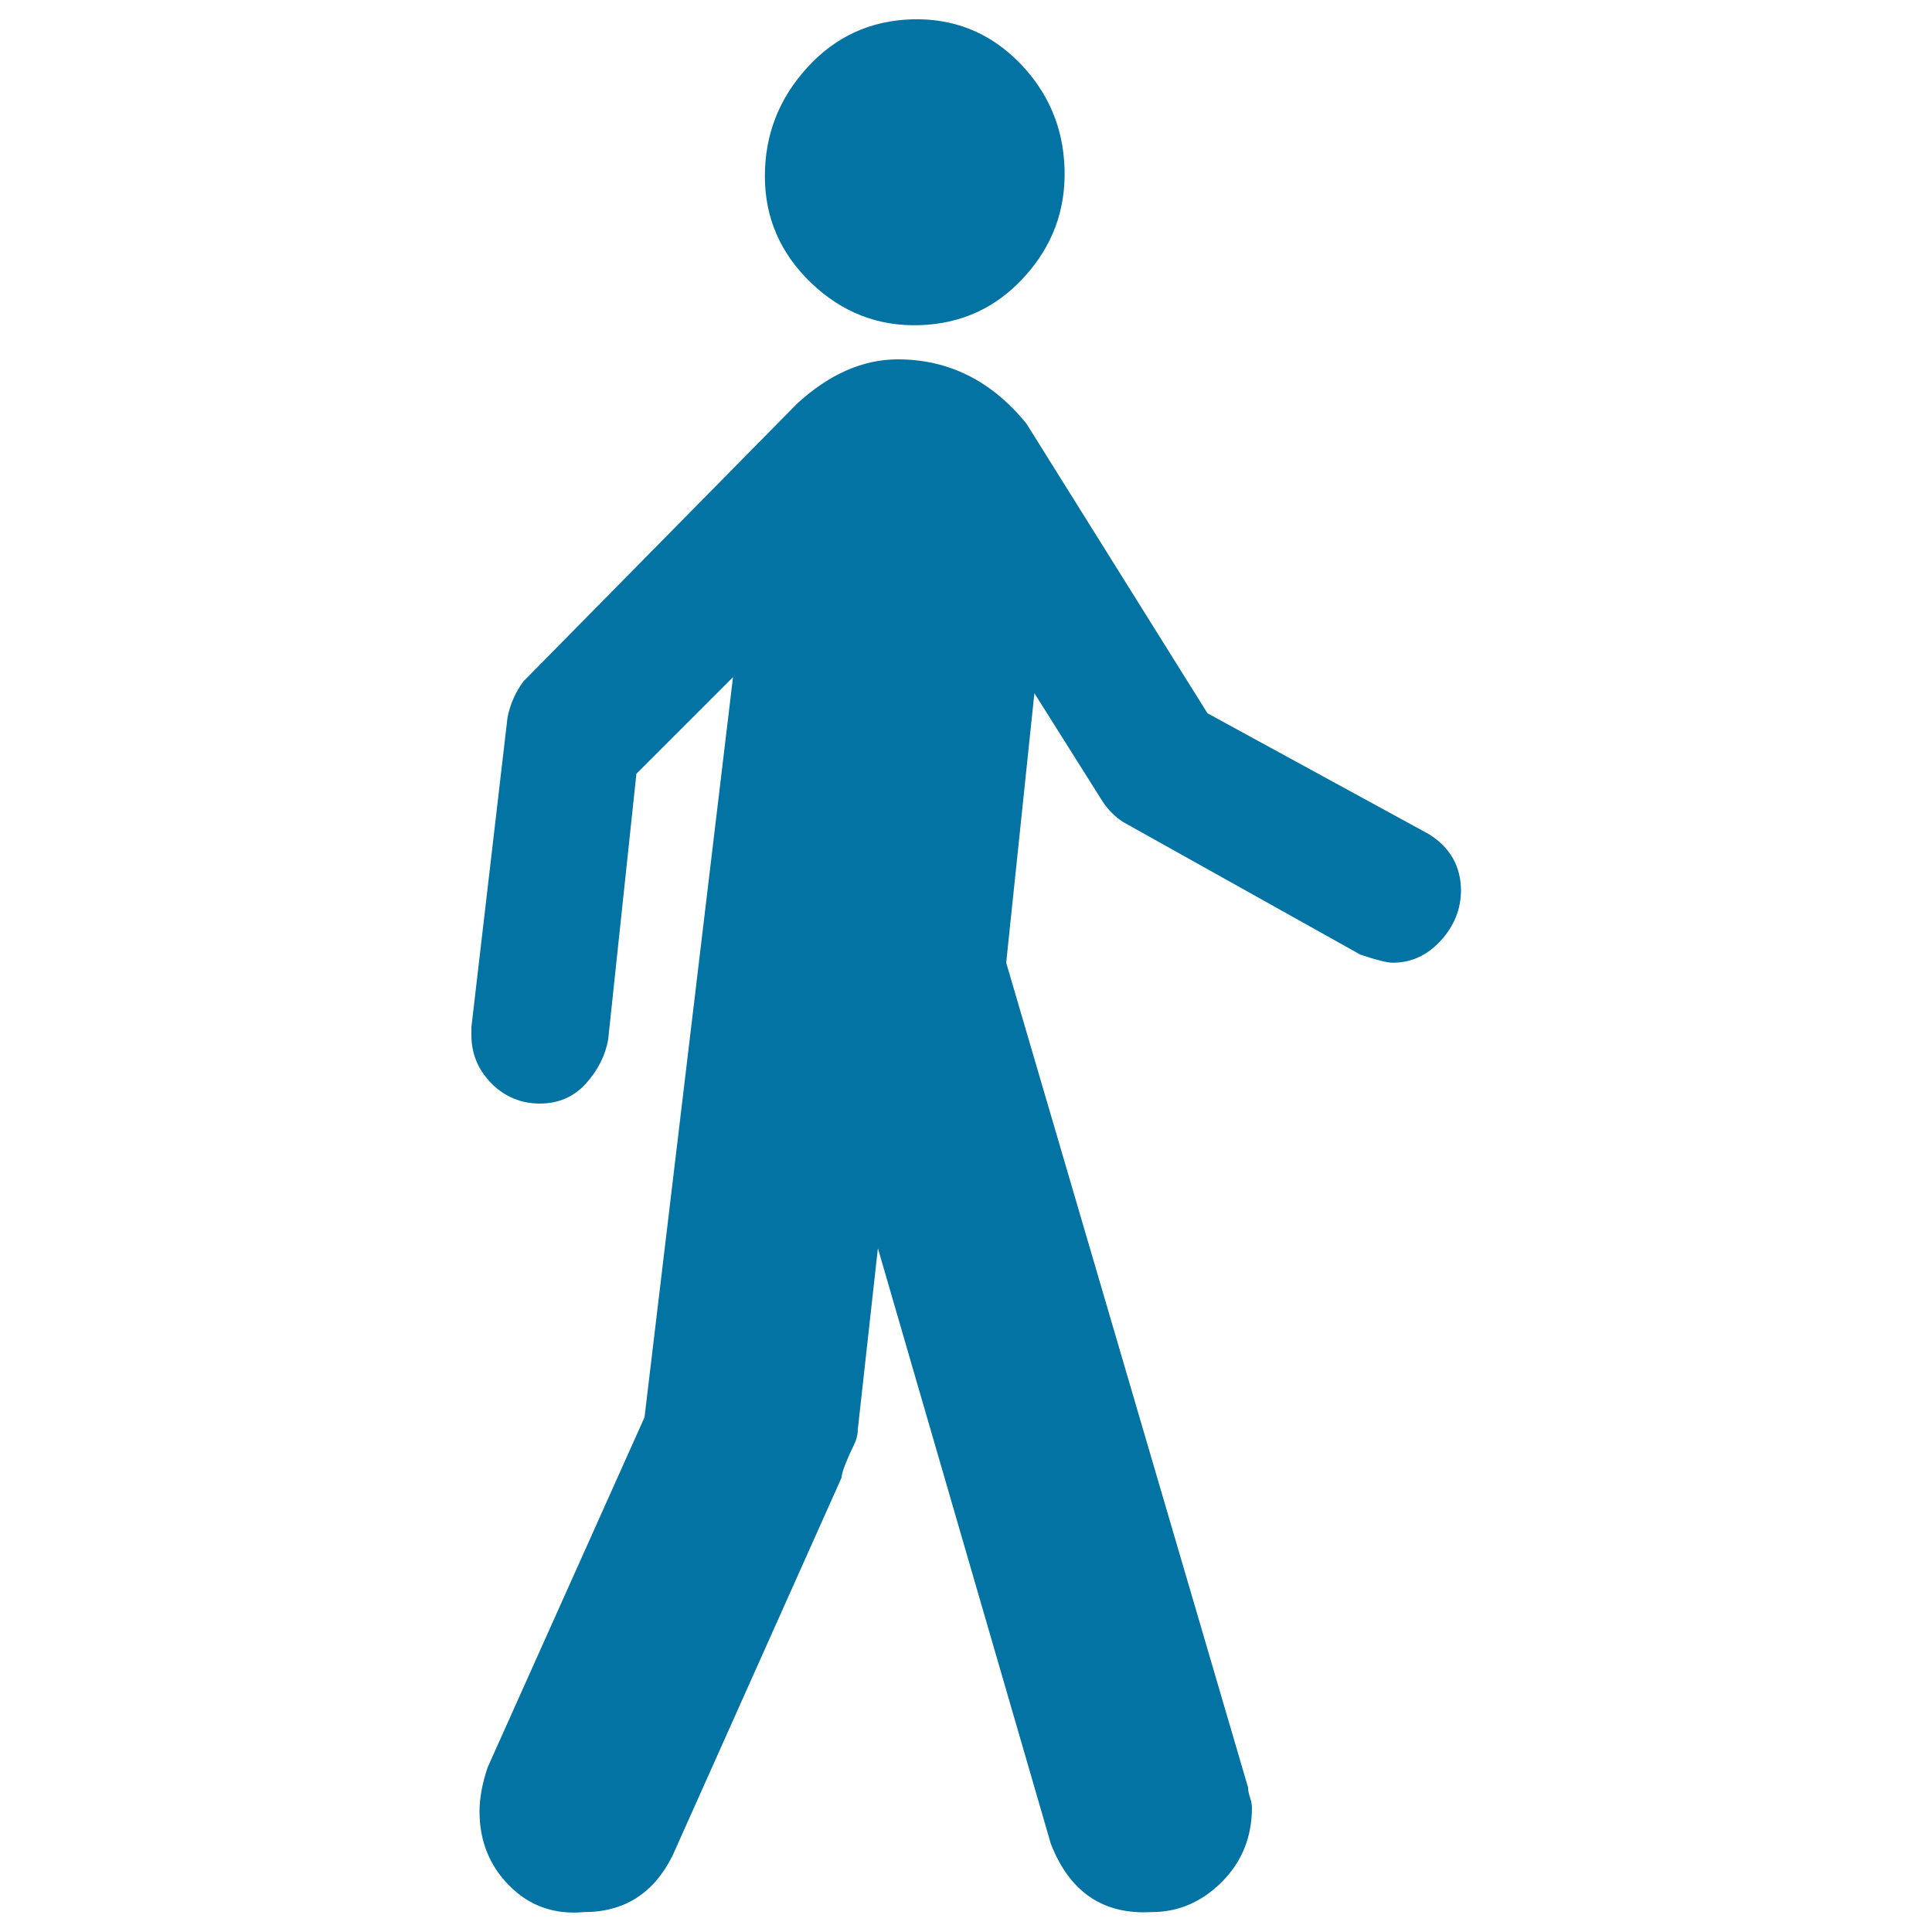
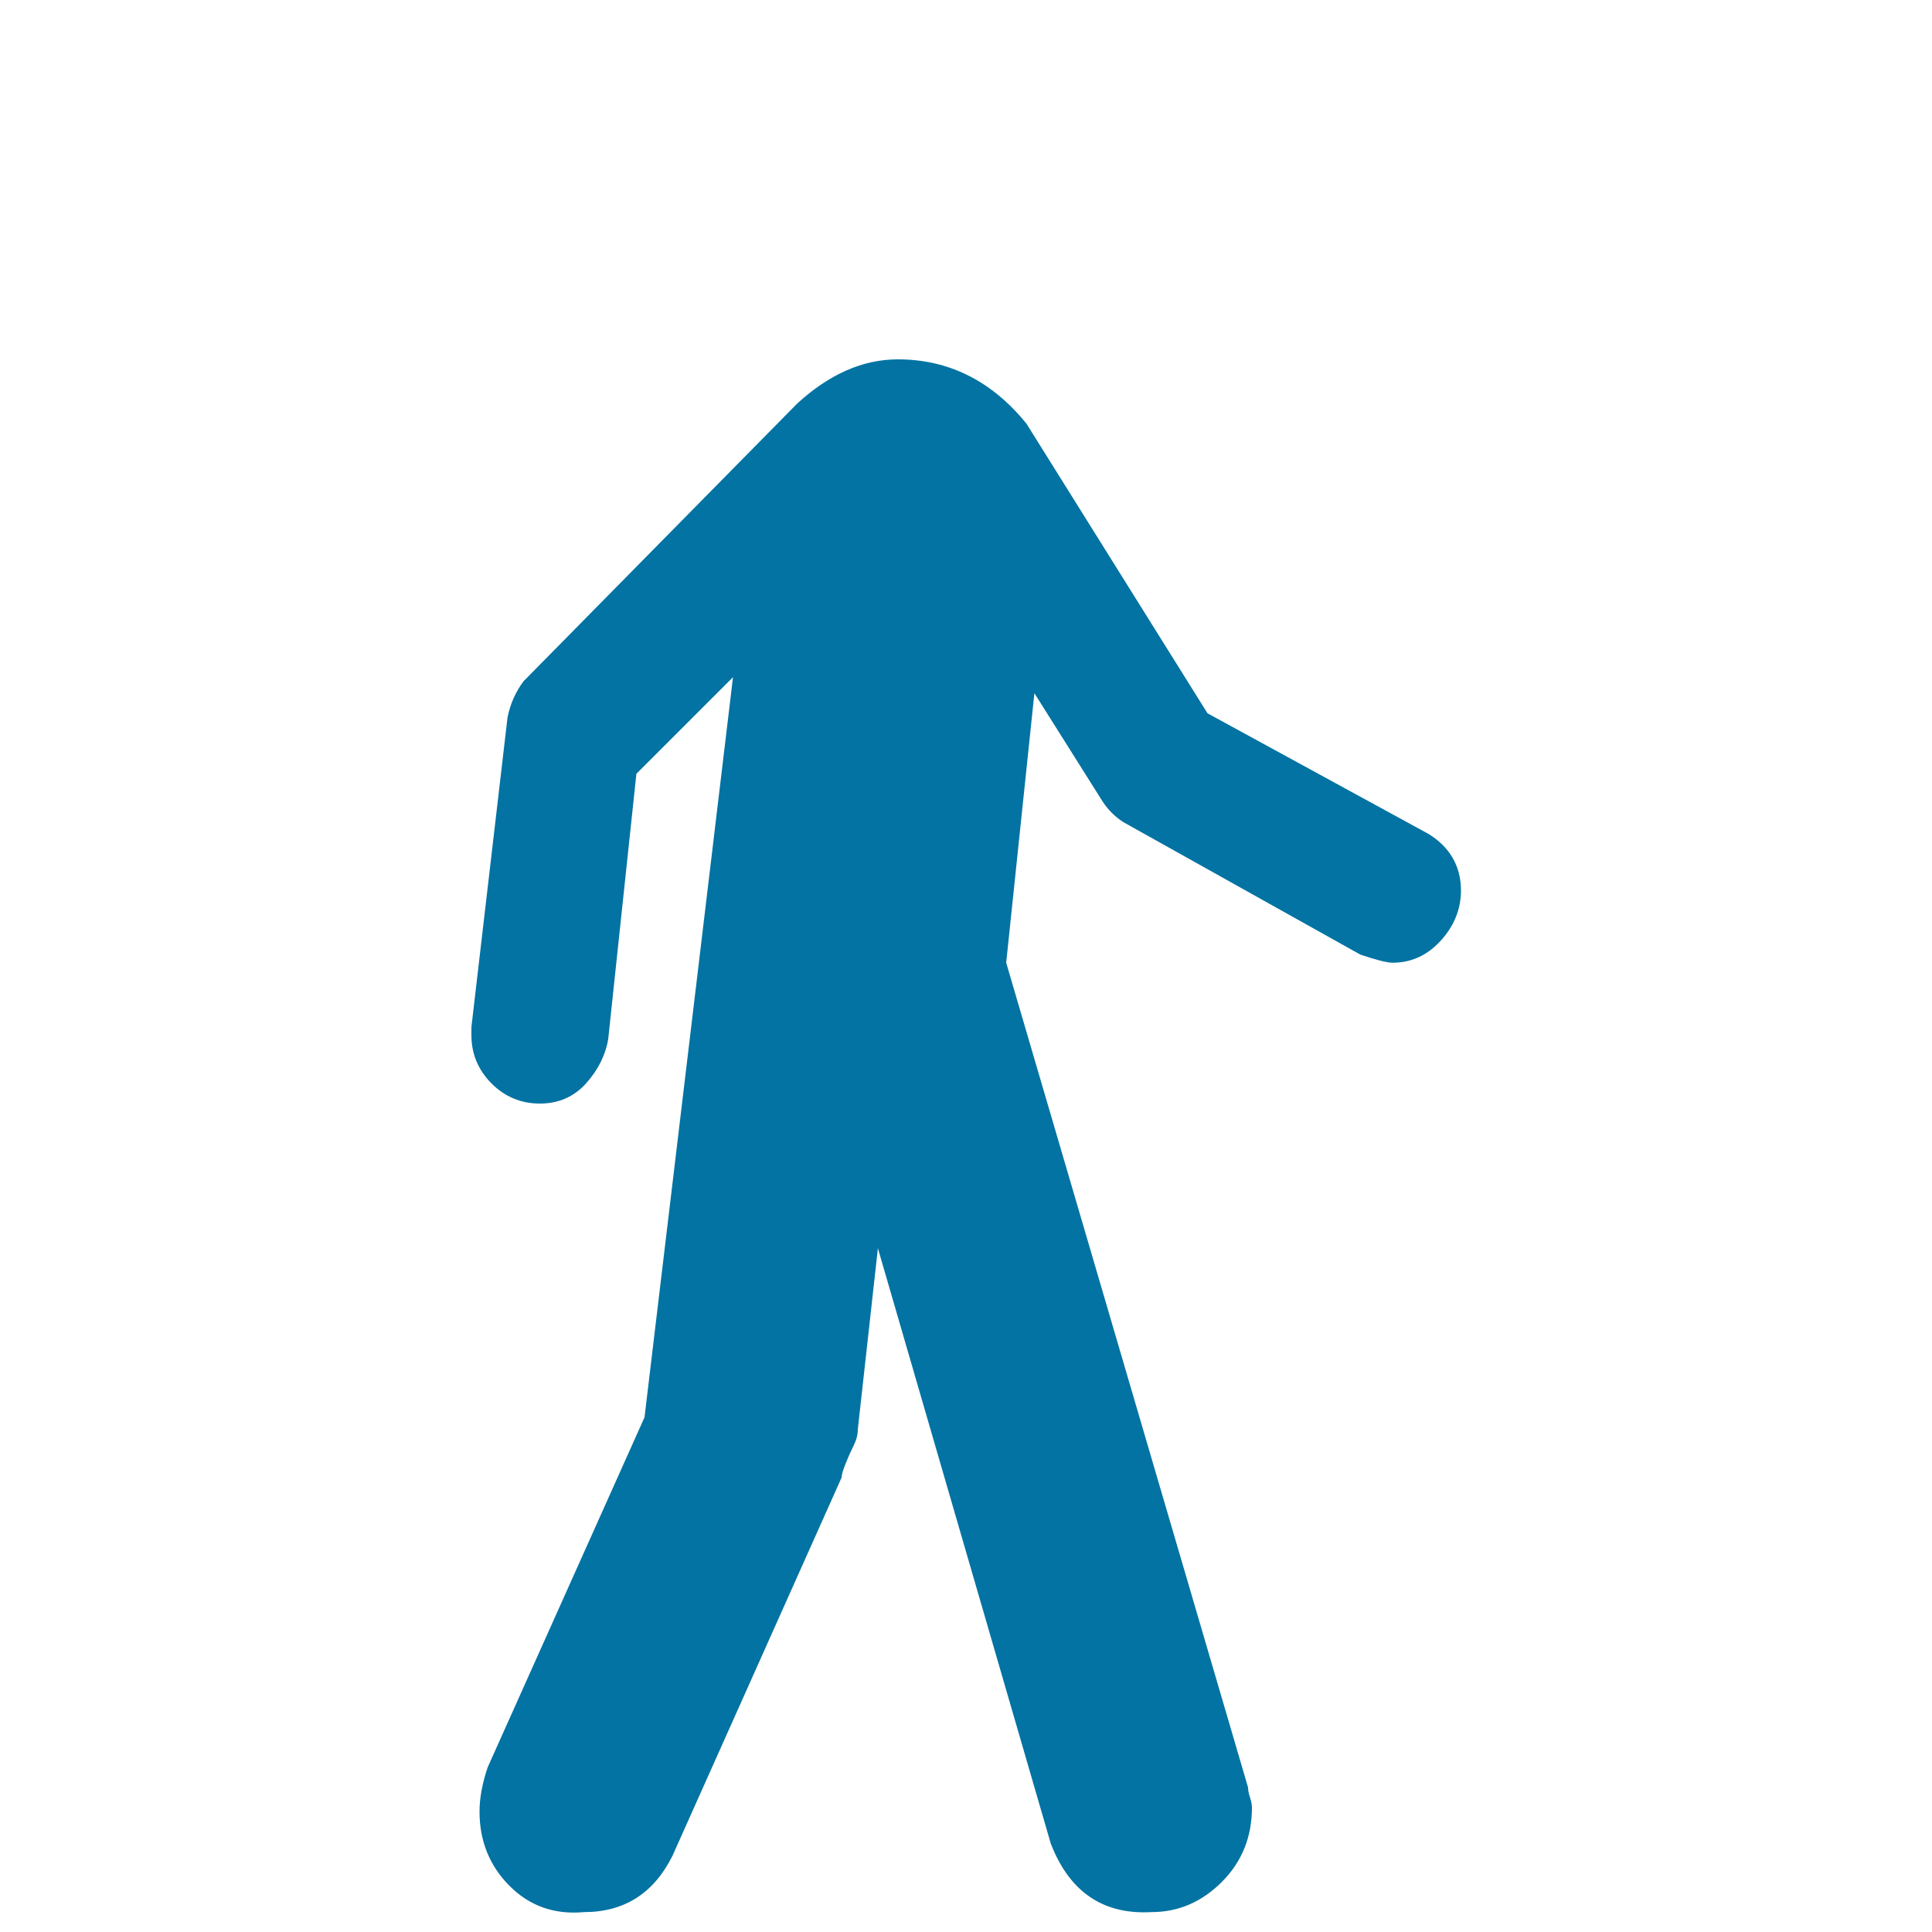
<svg xmlns="http://www.w3.org/2000/svg" viewBox="0 0 1000 1000" style="fill:#0273a2">
  <title>Pedestrian Walking SVG icon</title>
  <g>
    <g>
-       <path d="M476.1,168.3c21.5-0.7,39.6-9,54.1-25c14.6-16,21.5-34.7,20.8-56.2c-0.7-21.5-8.7-39.9-23.9-55.2C511.8,16.6,493.4,9.4,471.9,10c-21.5,0.7-39.6,9-54.1,25c-14.6,16-21.9,34.7-21.9,56.2s8,39.9,23.9,55.2C435.8,161.7,454.5,169,476.1,168.3z" />
      <path d="M739.5,431.7l-114.5-62.5l-93.7-149.9c-18-22.2-40.3-33.3-66.6-33.3c-18,0-35.4,7.6-52.1,22.9L271,352.6c-4.2,5.6-6.9,11.8-8.3,18.7l-18.7,160.3v4.2c0,9.7,3.5,18,10.4,25c6.9,6.9,15.3,10.4,25,10.4c9.7,0,17.7-3.5,23.9-10.4c6.2-6.9,10.1-14.6,11.5-22.9l14.6-137.4l50-50l-45.8,383.1l-81.2,181.2c-2.8,8.3-4.2,15.9-4.2,22.9c0,15.2,5.2,28.1,15.6,38.5c10.4,10.4,23.3,14.9,38.5,13.5c20.8,0,36.1-9.7,45.8-29.2l87.5-195.7c0-1.4,0.7-3.8,2.1-7.3c1.4-3.5,2.8-6.6,4.2-9.4c1.4-2.8,2.1-5.6,2.1-8.3l10.4-93.7l89.5,308.2c9.7,25,27.1,36.8,52.1,35.4c13.9,0,26-5.2,36.4-15.6c10.4-10.4,15.6-23.3,15.6-38.5c0-1.4-0.3-3.1-1-5.2c-0.7-2.1-1-3.8-1-5.2L520.8,498.3l14.6-139.5l35.4,56.2c2.8,4.2,6.2,7.6,10.4,10.4l122.9,68.7c8.3,2.8,13.9,4.2,16.7,4.2c9.7,0,18-3.8,25-11.5c6.9-7.6,10.4-16.3,10.4-26C756.1,448.4,750.6,438.6,739.5,431.7z" />
    </g>
  </g>
</svg>